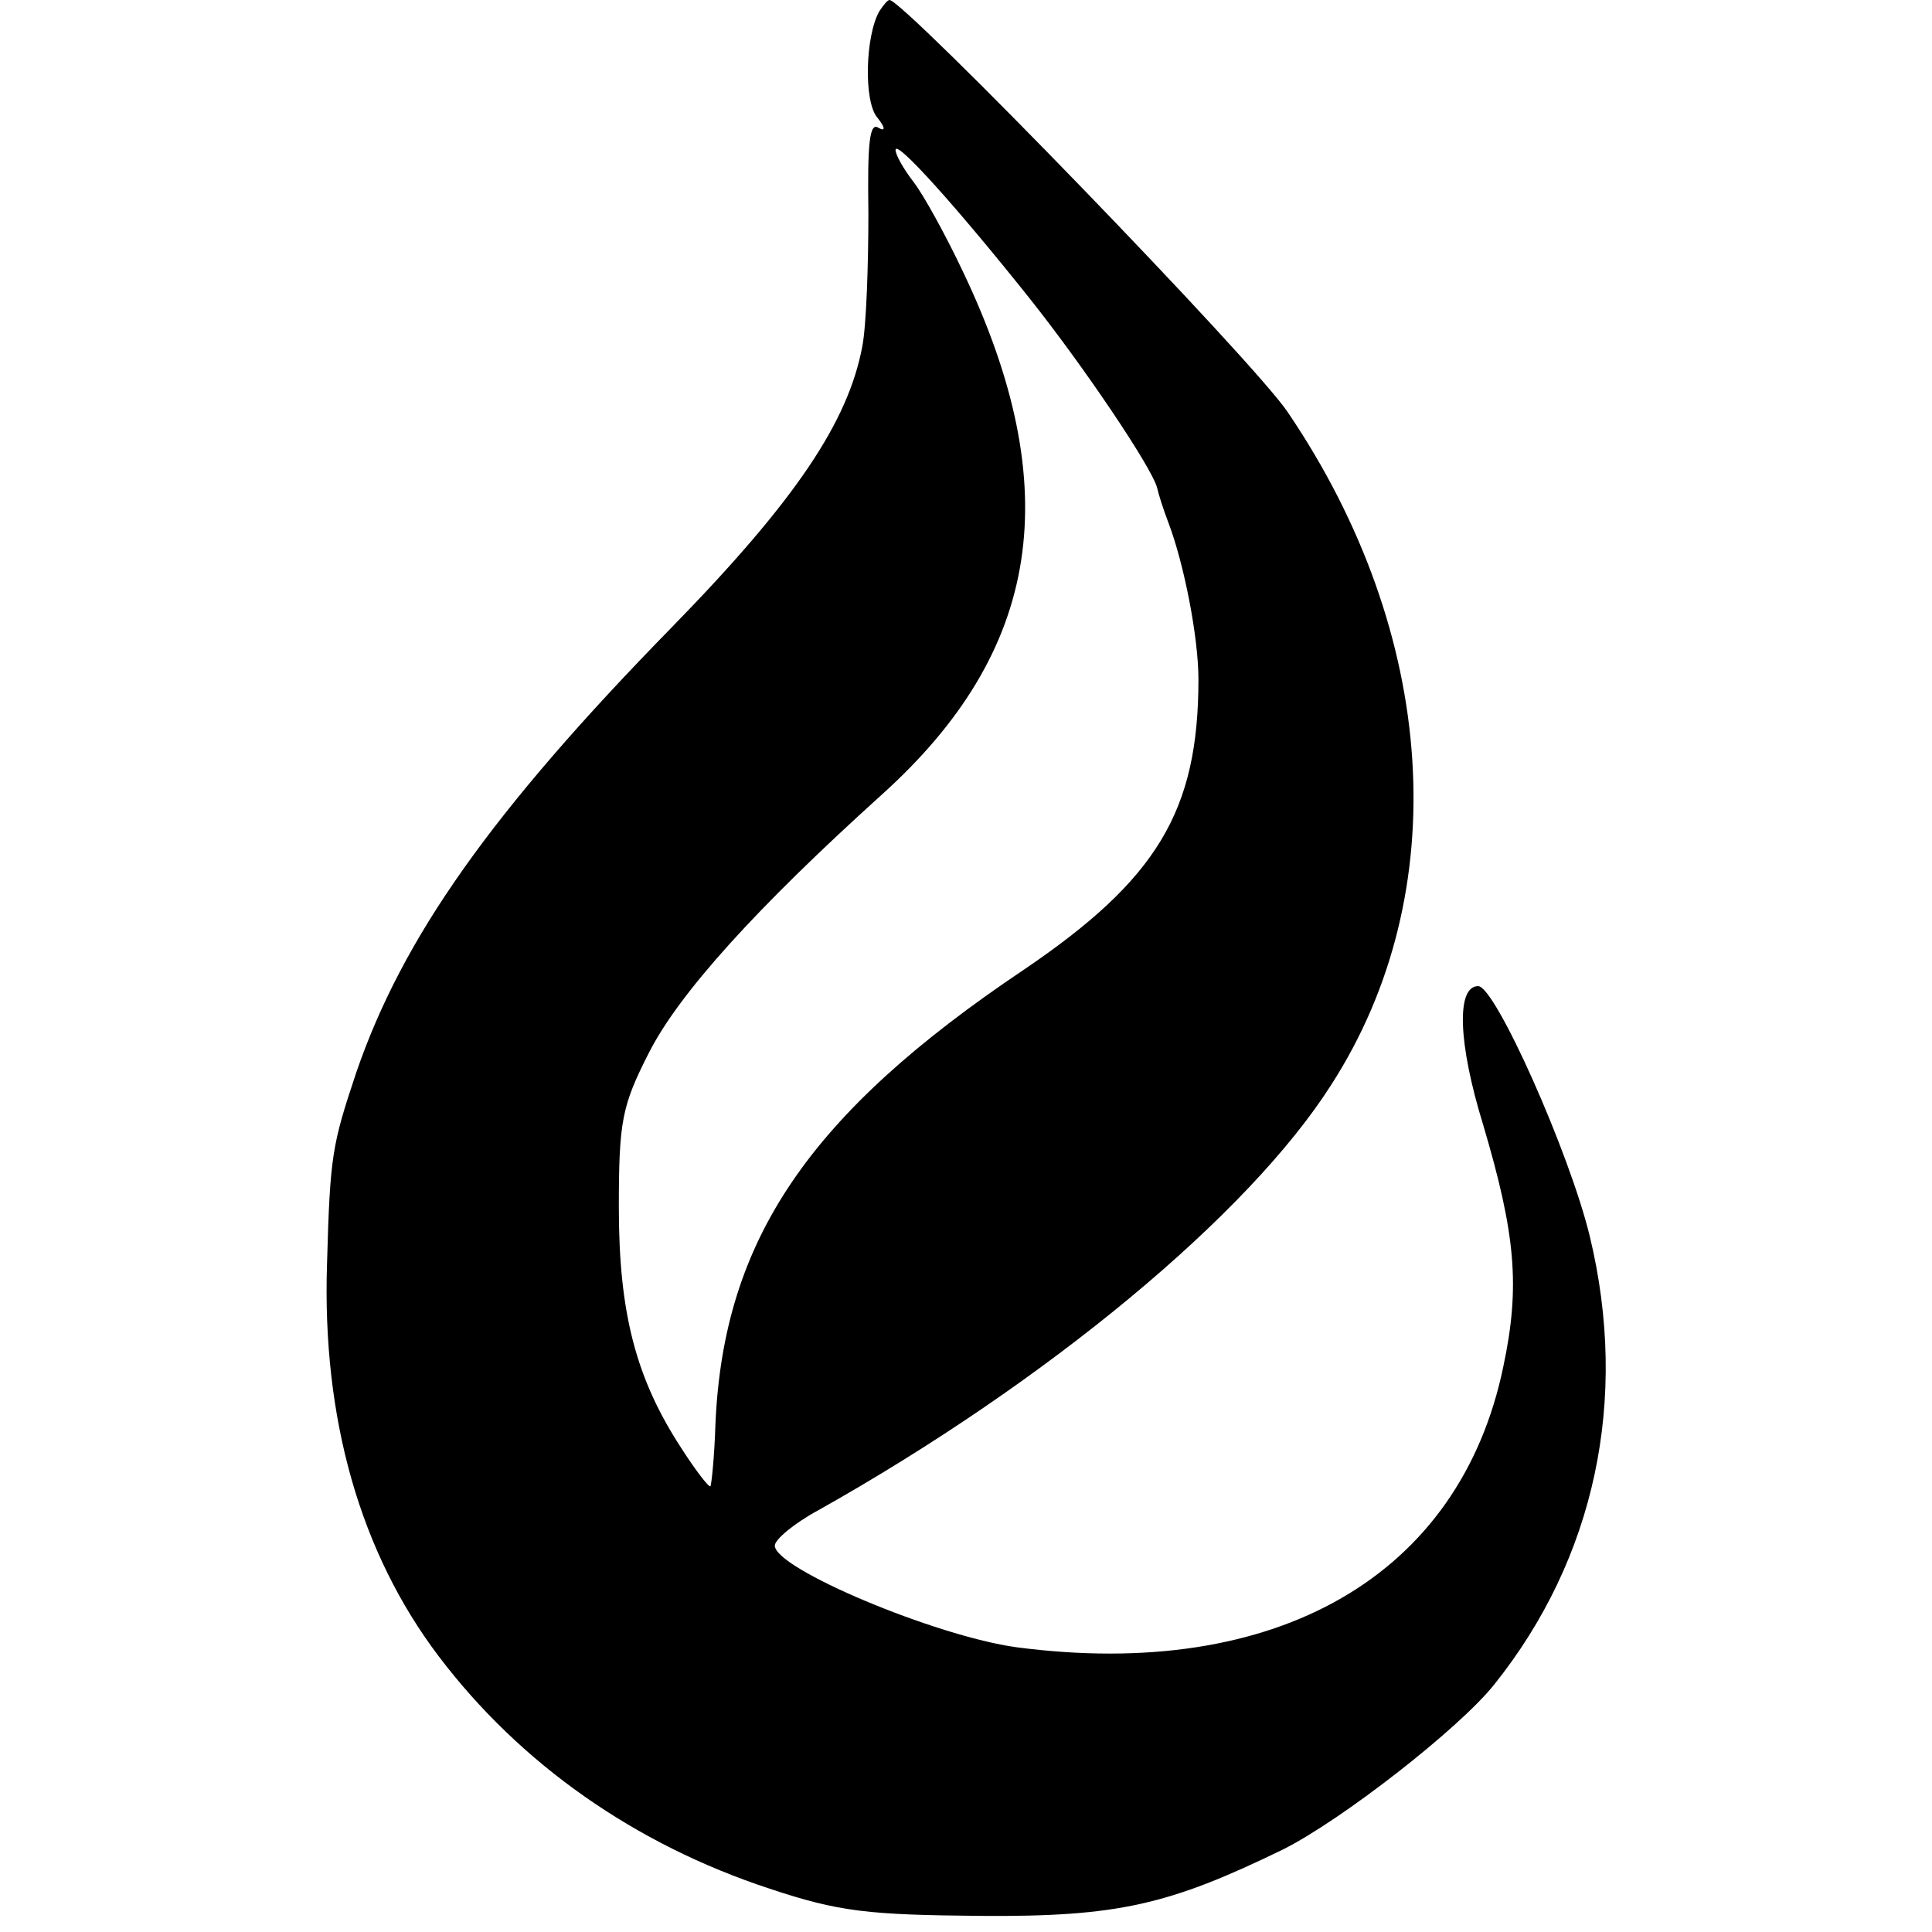
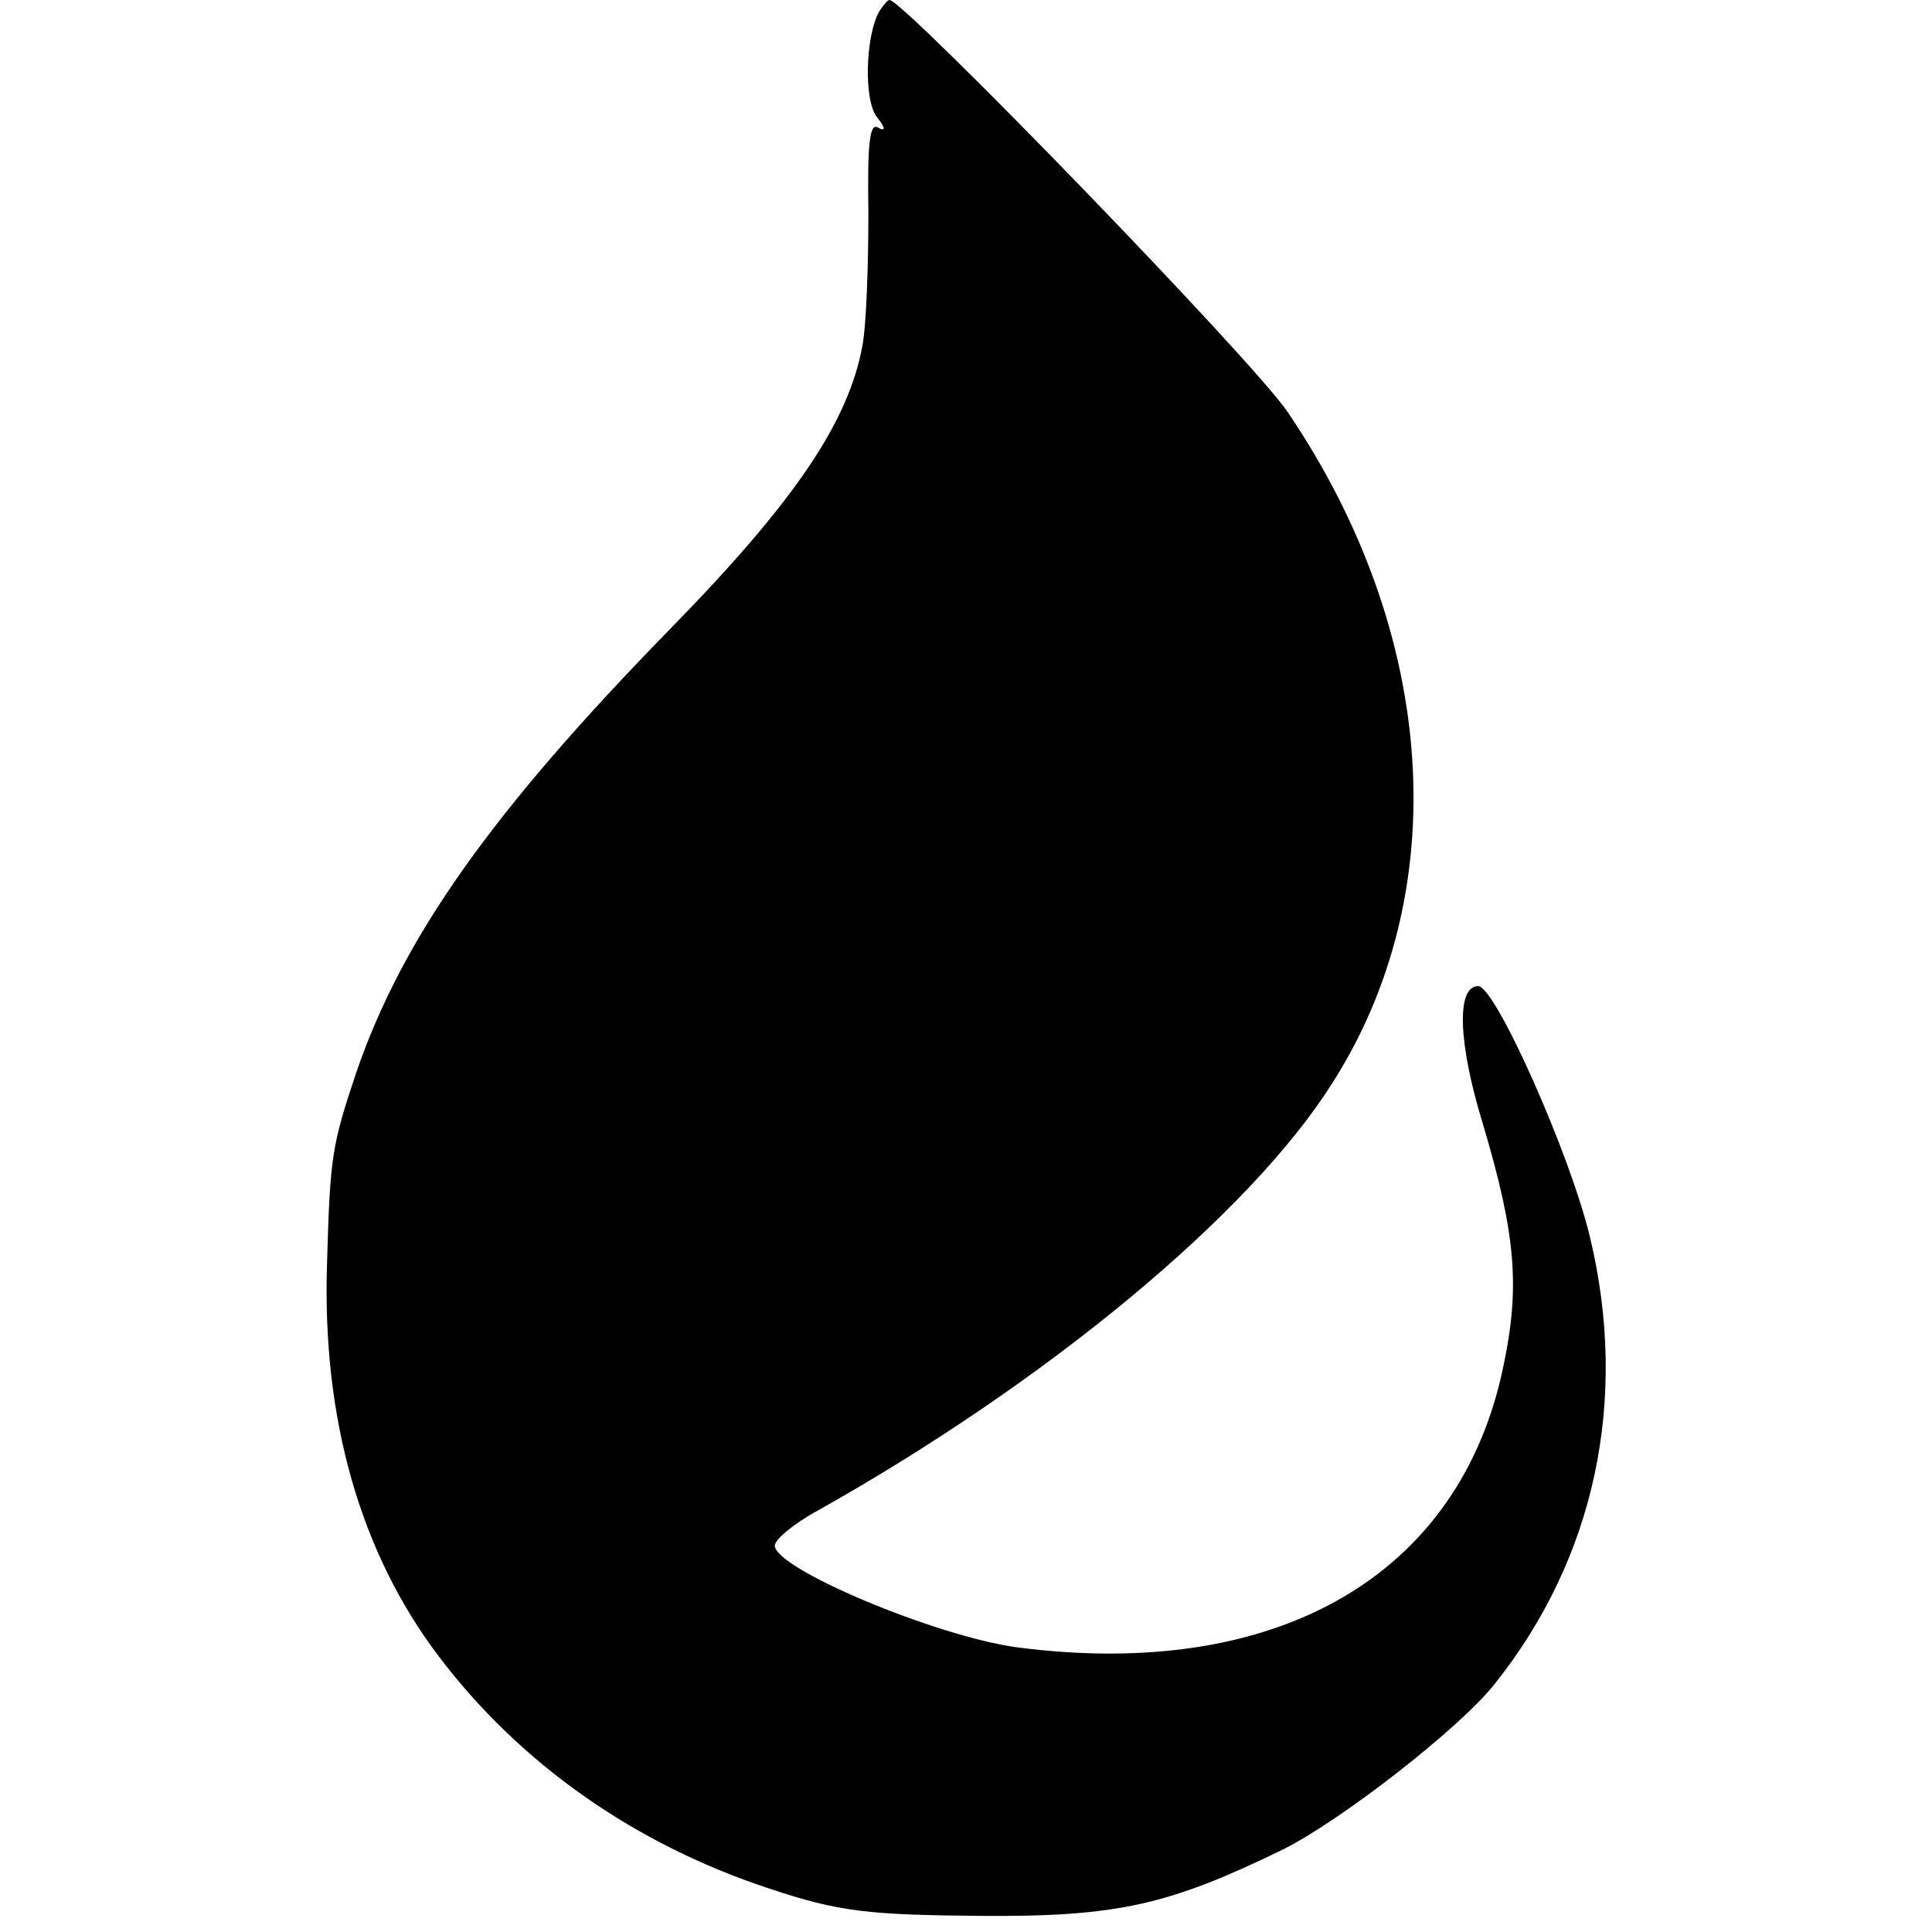
<svg xmlns="http://www.w3.org/2000/svg" version="1.0" width="192pt" height="192pt" viewBox="0 0 192 192" preserveAspectRatio="xMidYMid meet">
  <g transform="translate(0,192) scale(0.1,-0.1)" fill="#000000" stroke="none">
-     <path d="M874 1909 c-14 -24 -16 -90 -2 -106 8 -10 8 -14 1 -10 -9 6 -11 -16 -10 -85 0 -51 -2 -111 -6 -132 -14 -75 -66 -153 -189 -279 -180 -184 -268 -309 -314 -443 -24 -72 -26 -82 -29 -190 -5 -154 33 -287 111 -390 81 -107 195 -187 329 -231 69 -23 98 -26 210 -27 136 -1 187 11 300 66 58 29 175 120 210 164 100 125 134 283 95 445 -20 83 -94 249 -111 249 -22 0 -20 -57 5 -138 32 -108 37 -160 20 -240 -43 -208 -225 -313 -484 -279 -80 11 -240 78 -240 101 0 6 19 22 43 35 228 128 428 294 510 423 123 191 106 448 -43 668 -33 50 -382 410 -396 410 -2 0 -6 -5 -10 -11z m148 -284 c55 -69 123 -170 128 -190 1 -5 6 -21 11 -34 16 -42 30 -115 30 -156 0 -131 -41 -199 -174 -289 -213 -143 -298 -268 -306 -451 -1 -33 -4 -61 -5 -62 -1 -2 -15 16 -29 38 -45 69 -62 134 -62 239 0 86 3 101 30 154 30 59 107 144 231 256 159 143 184 304 81 520 -17 36 -39 76 -49 89 -10 13 -18 27 -18 32 0 11 61 -57 132 -146z" />
+     <path d="M874 1909 c-14 -24 -16 -90 -2 -106 8 -10 8 -14 1 -10 -9 6 -11 -16 -10 -85 0 -51 -2 -111 -6 -132 -14 -75 -66 -153 -189 -279 -180 -184 -268 -309 -314 -443 -24 -72 -26 -82 -29 -190 -5 -154 33 -287 111 -390 81 -107 195 -187 329 -231 69 -23 98 -26 210 -27 136 -1 187 11 300 66 58 29 175 120 210 164 100 125 134 283 95 445 -20 83 -94 249 -111 249 -22 0 -20 -57 5 -138 32 -108 37 -160 20 -240 -43 -208 -225 -313 -484 -279 -80 11 -240 78 -240 101 0 6 19 22 43 35 228 128 428 294 510 423 123 191 106 448 -43 668 -33 50 -382 410 -396 410 -2 0 -6 -5 -10 -11z m148 -284 z" />
  </g>
</svg>